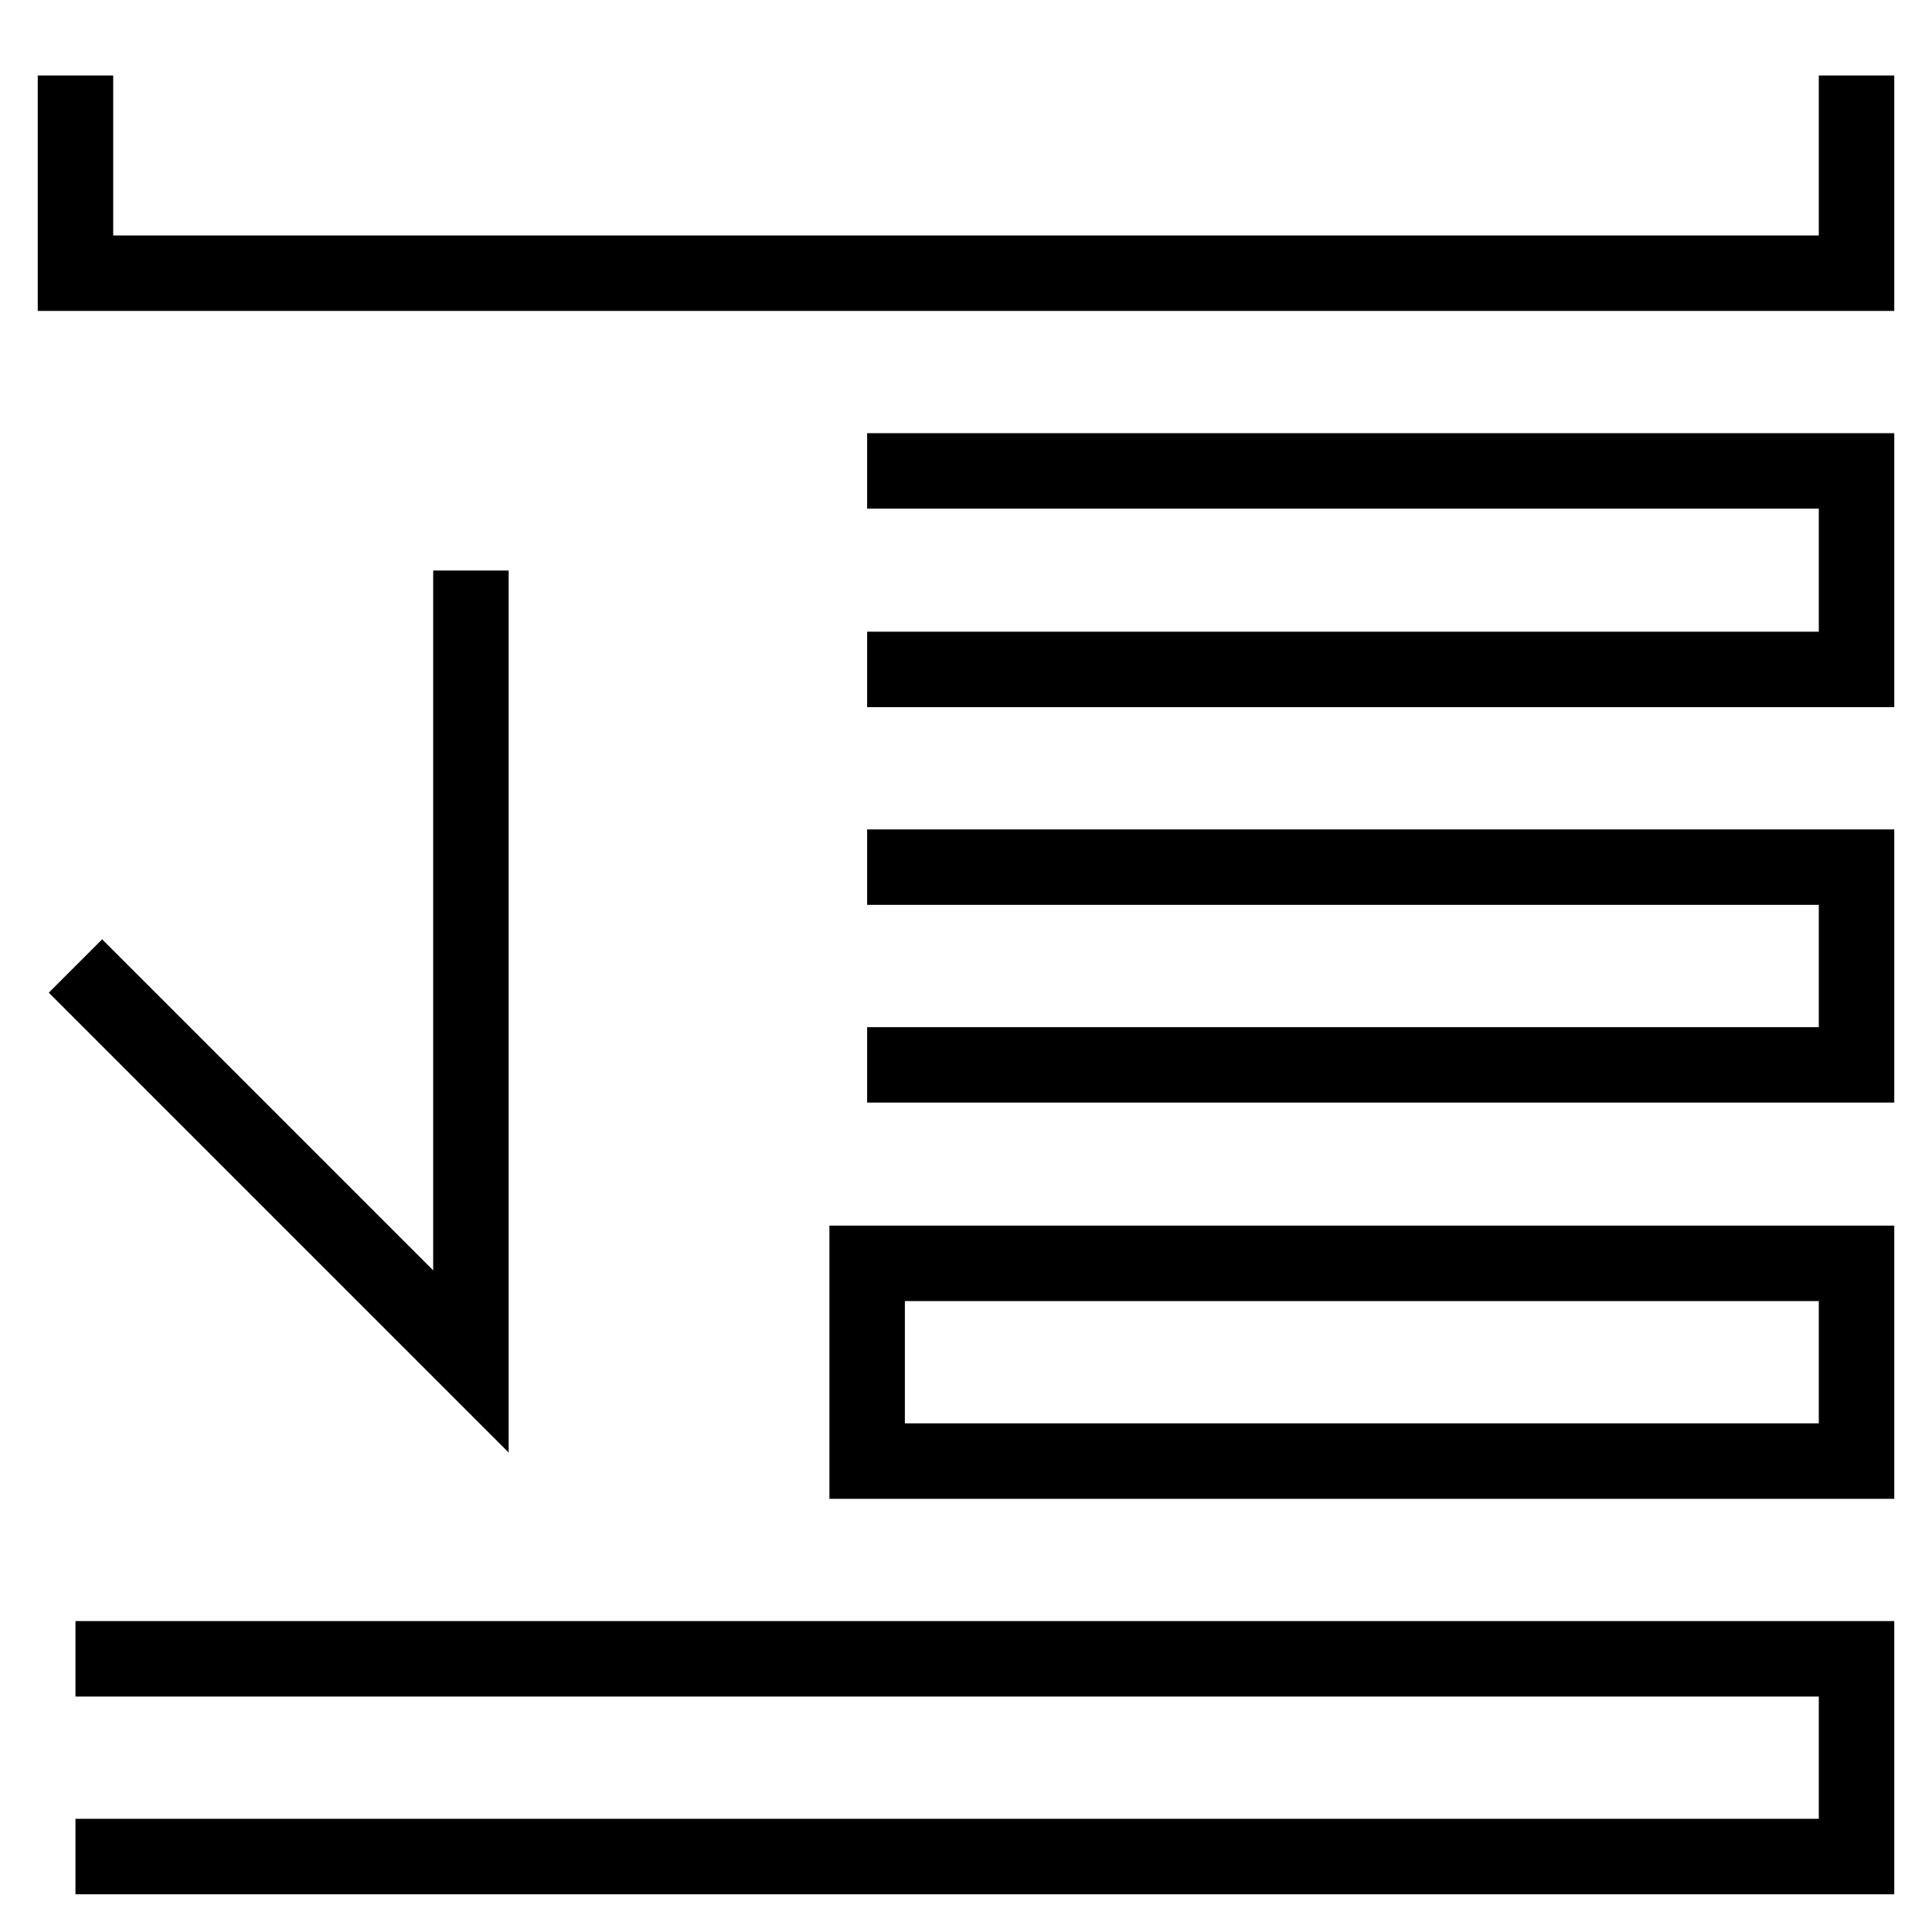
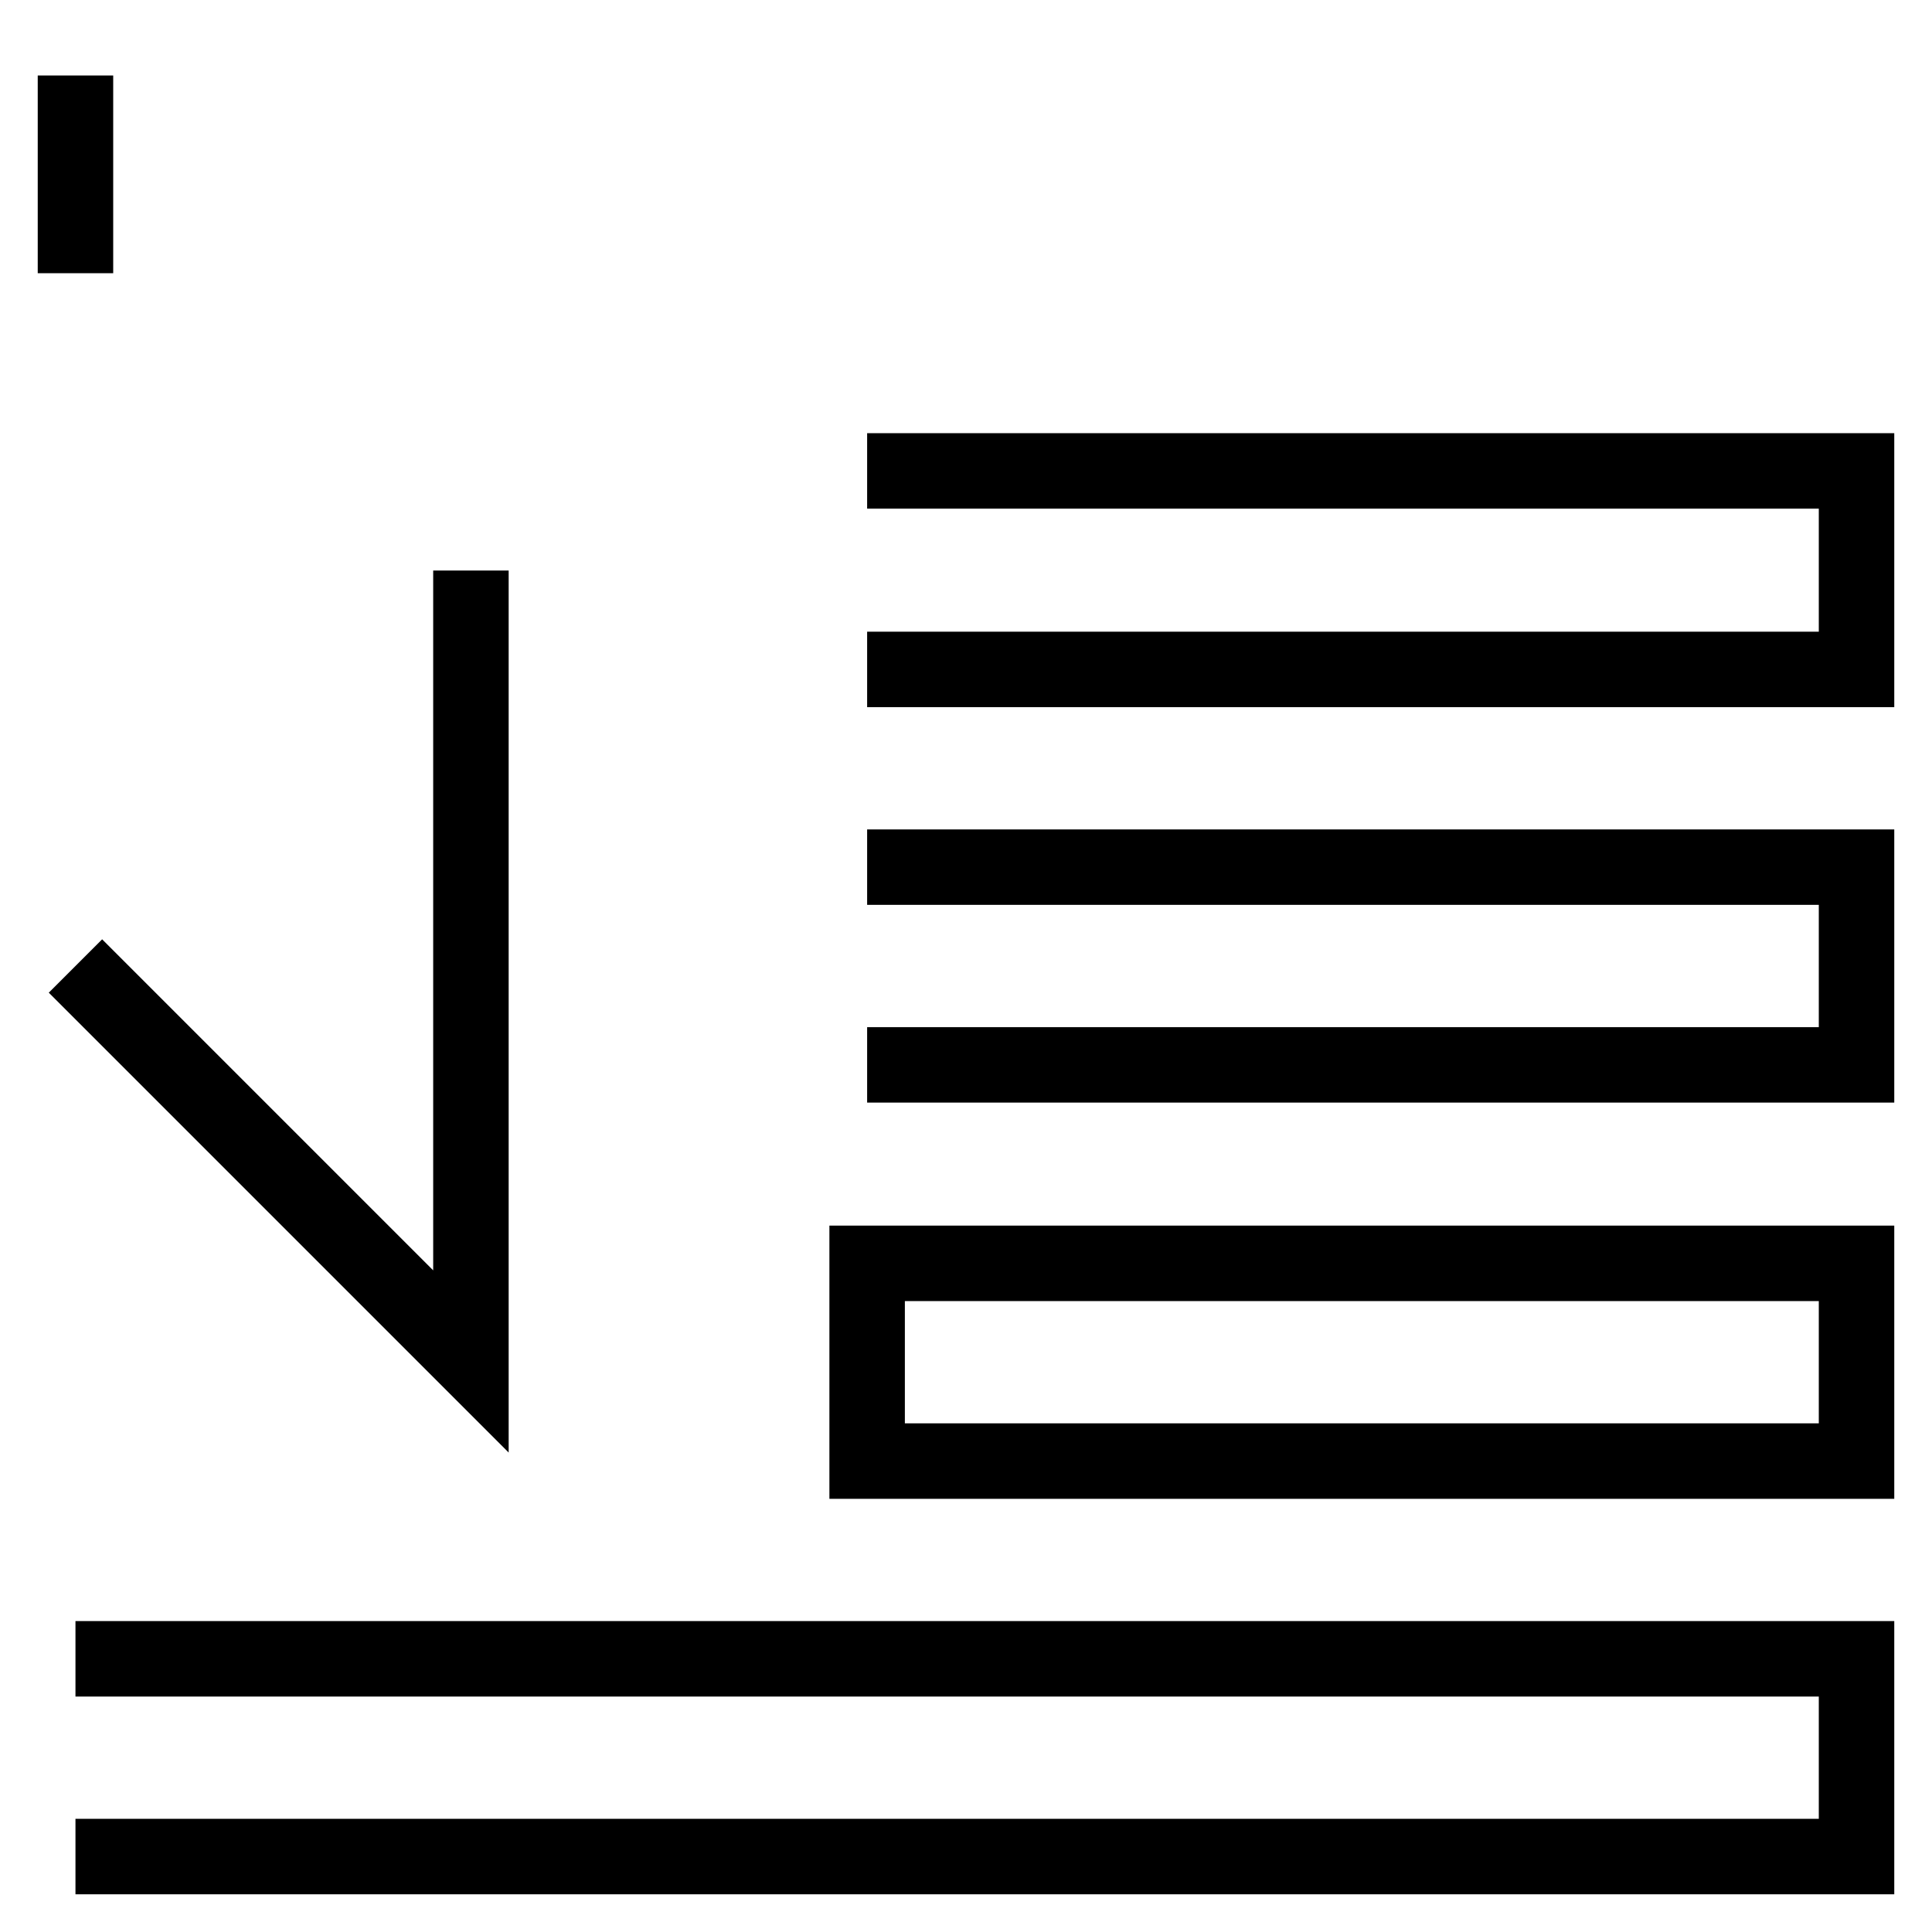
<svg xmlns="http://www.w3.org/2000/svg" version="1.1" x="0px" y="0px" viewBox="0 0 256 256" enable-background="new 0 0 256 256" xml:space="preserve">
  <g>
-     <path stroke-width="10" fill-opacity="0" stroke="#000000" d="M114.9,141.1H246v-26.2H114.9 M114.9,88.7H246V62.4H114.9 M10,10v26.2h236V10 M10,246h236v-26.2H10 M10,128 l52.4,52.4V75.6 M114.9,193.6H246v-26.2H114.9V193.6z" />
+     <path stroke-width="10" fill-opacity="0" stroke="#000000" d="M114.9,141.1H246v-26.2H114.9 M114.9,88.7H246V62.4H114.9 M10,10v26.2V10 M10,246h236v-26.2H10 M10,128 l52.4,52.4V75.6 M114.9,193.6H246v-26.2H114.9V193.6z" />
  </g>
</svg>